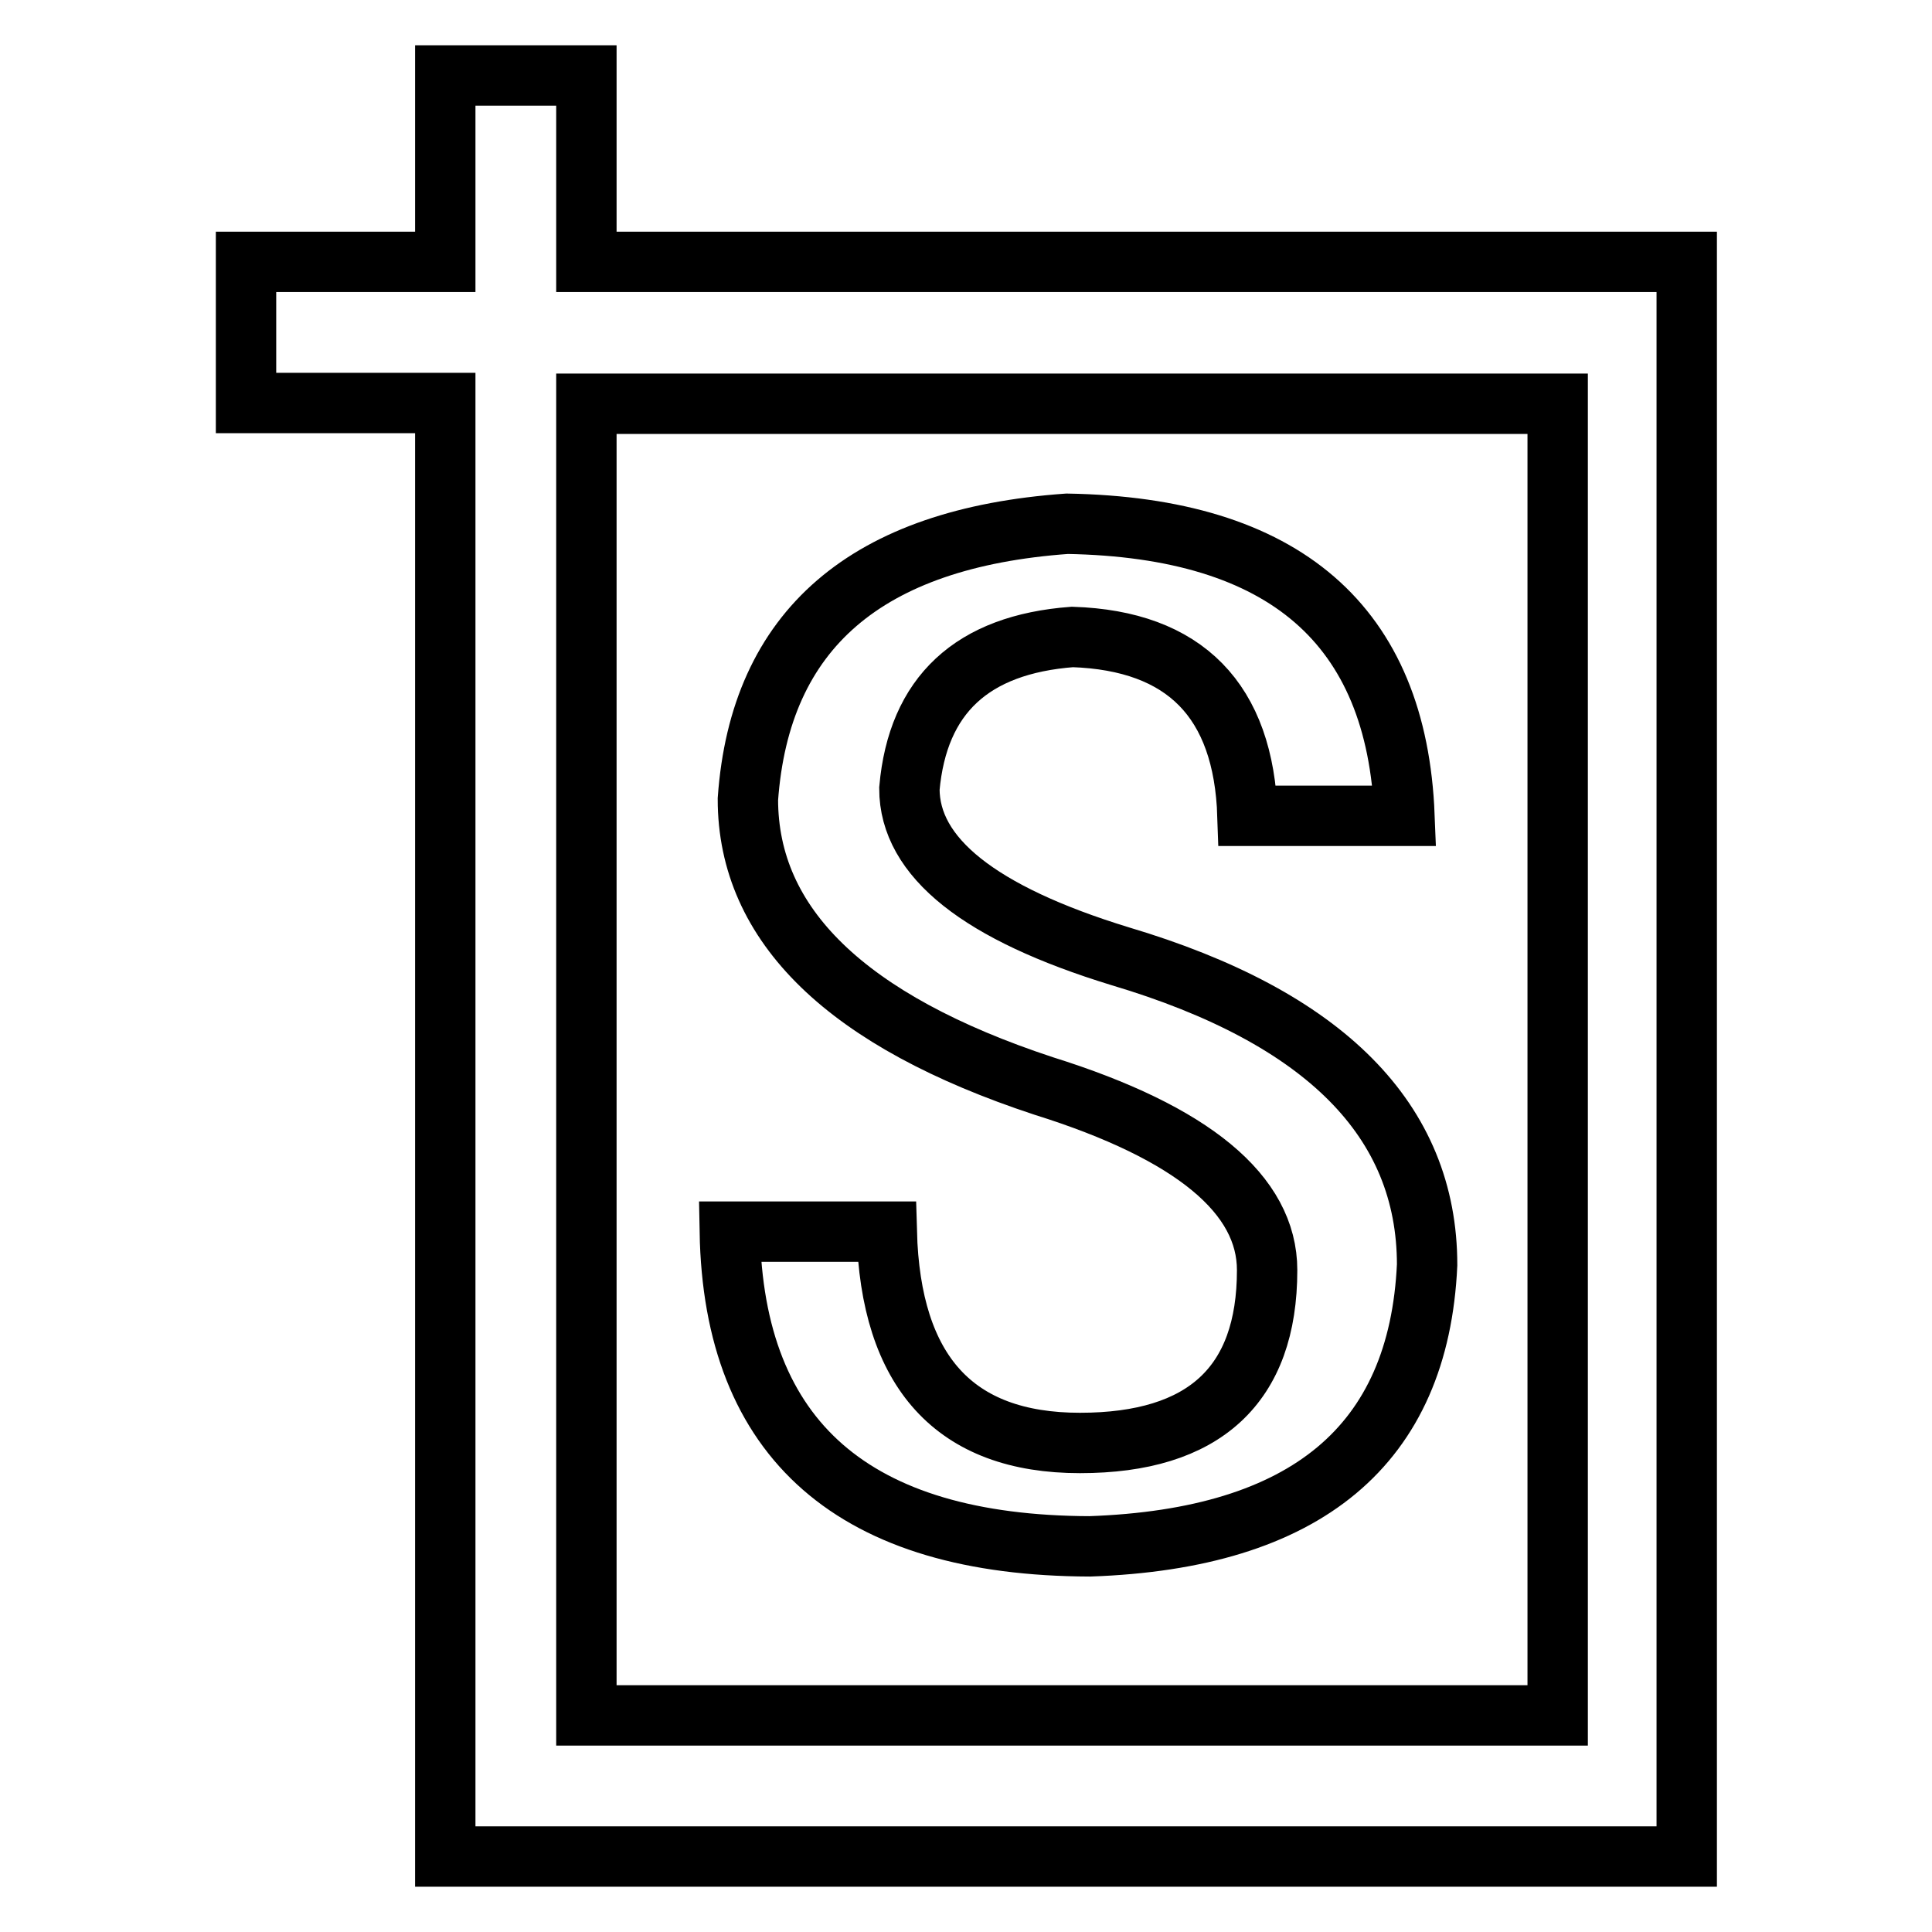
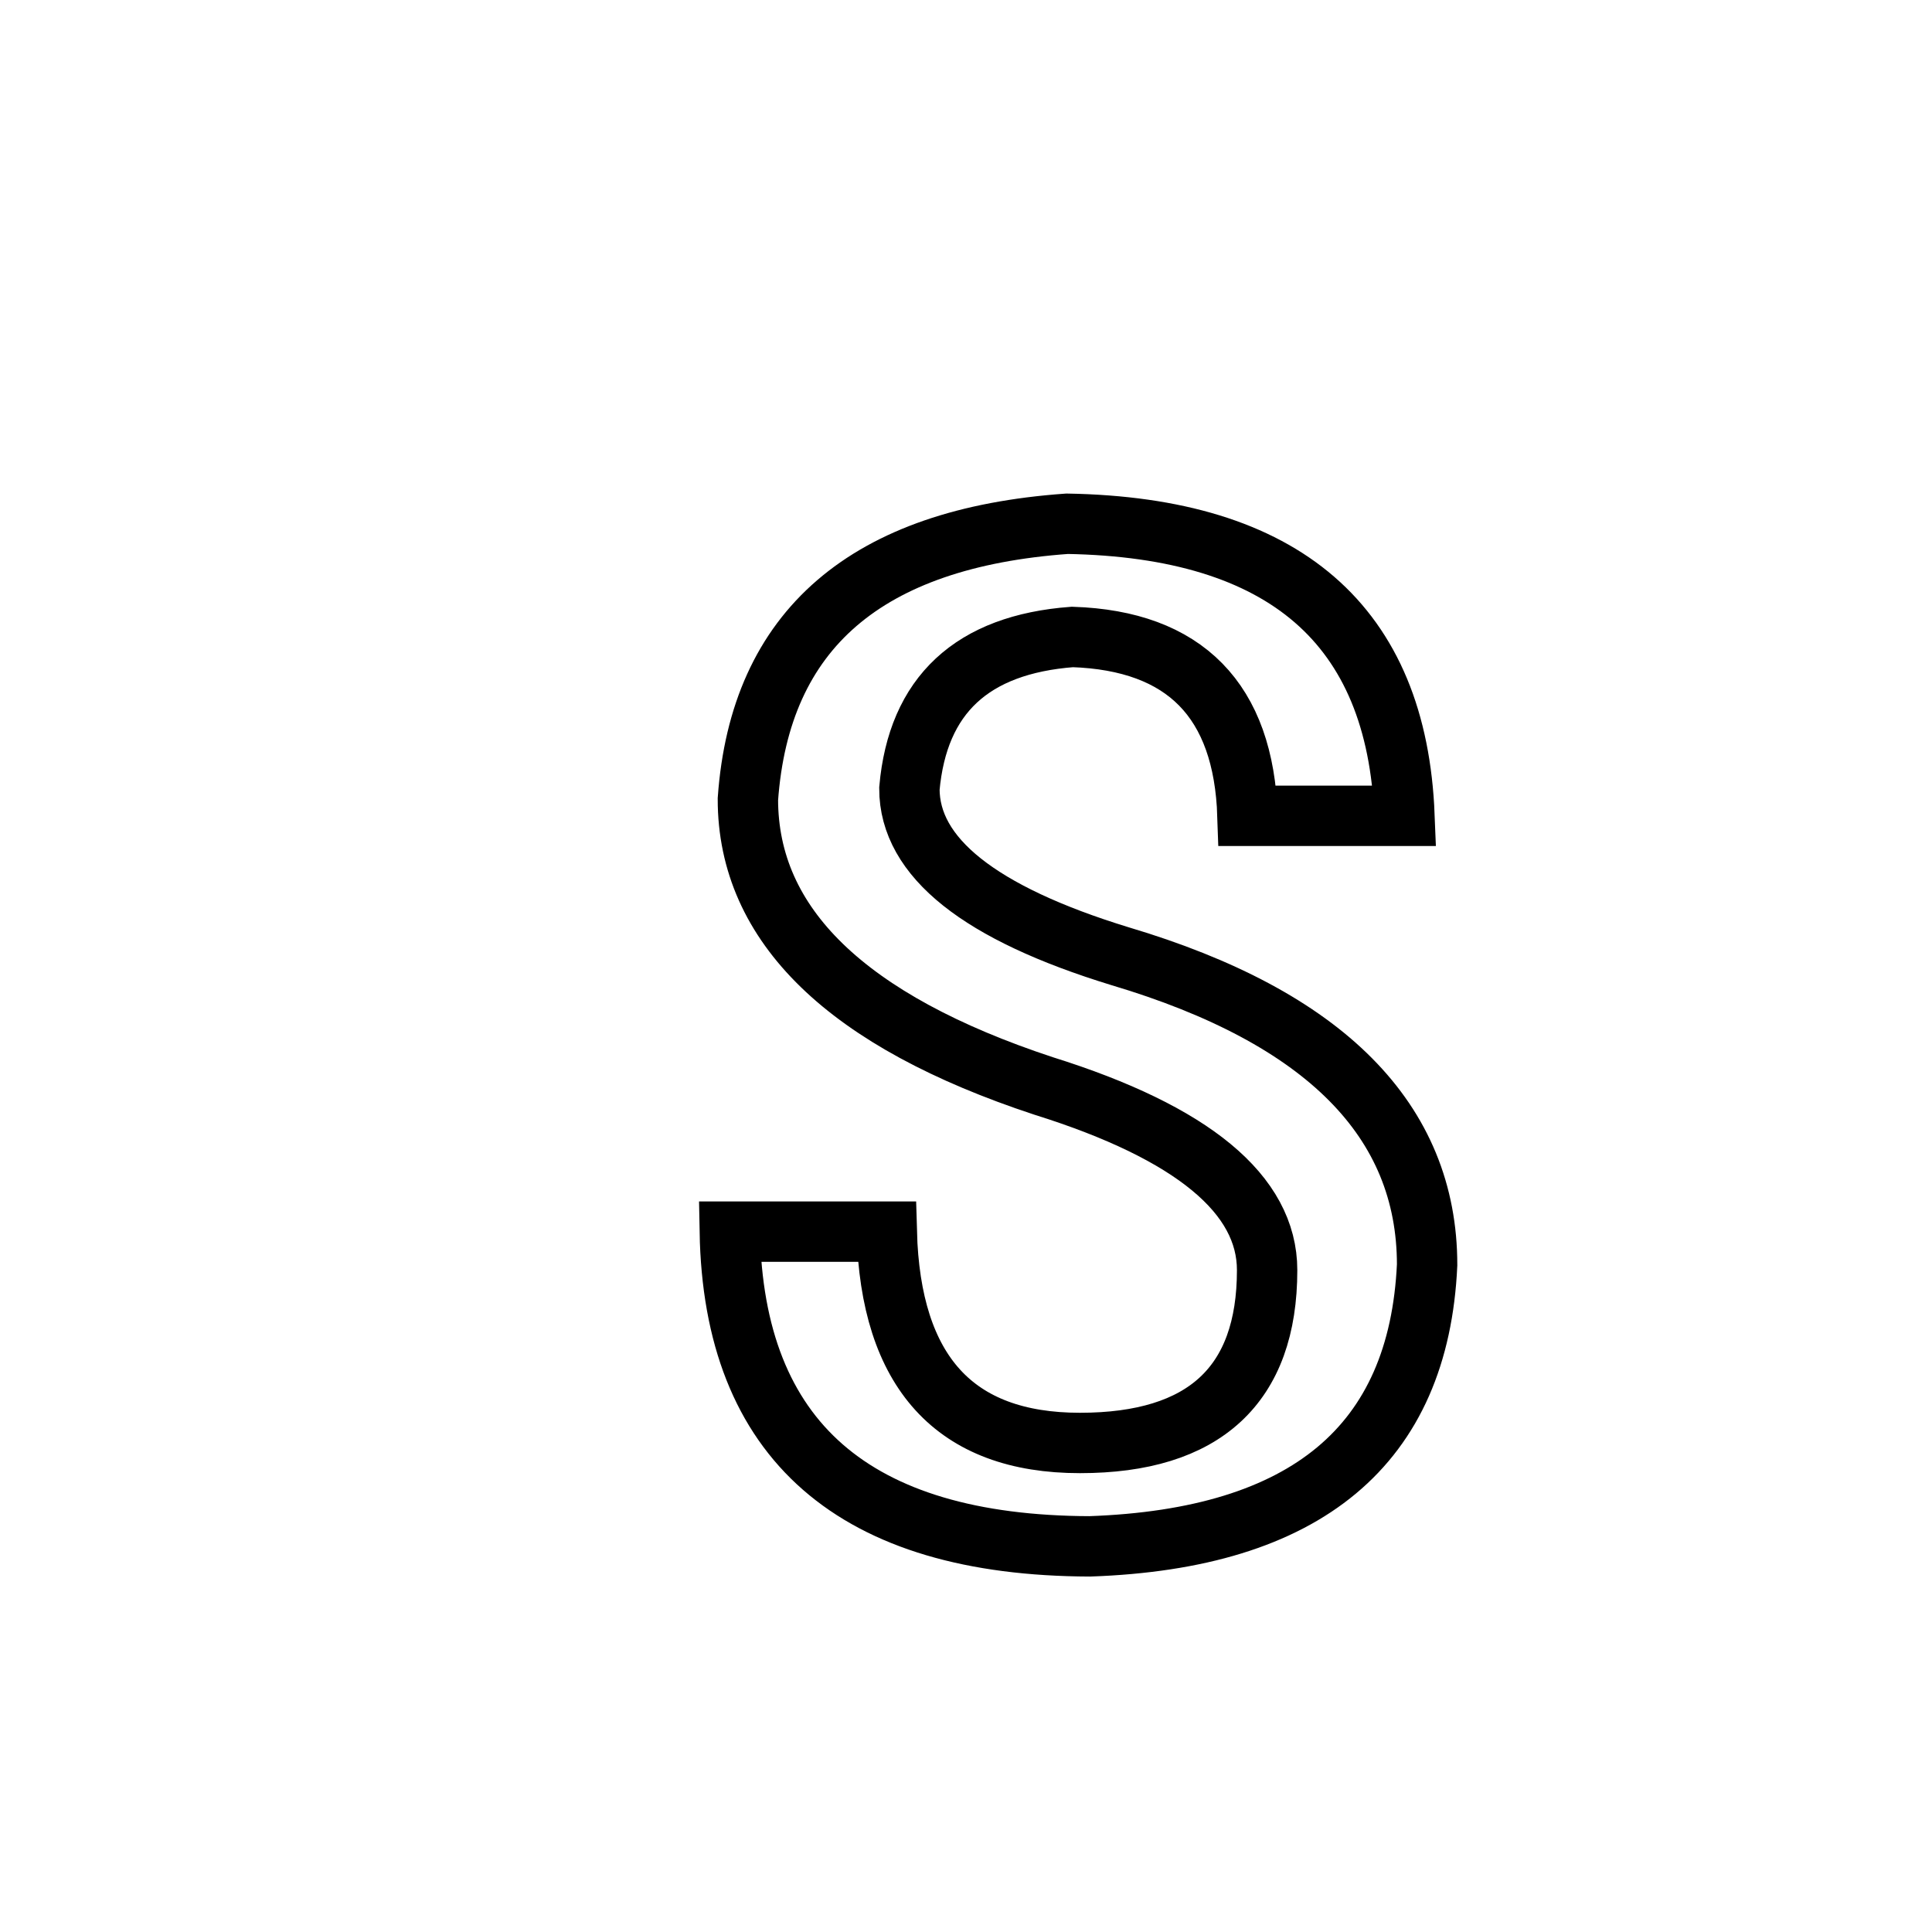
<svg xmlns="http://www.w3.org/2000/svg" version="1.1" x="0px" y="0px" viewBox="0 0 256 256" enable-background="new 0 0 256 256" xml:space="preserve">
  <g>
-     <path stroke-width="8" fill-opacity="0" stroke="#000000" d="M206.4,34.7H77.7V10H59v24.7H32.6v18.7H59V246h164.5V34.7H206.4z M206.4,227.3H77.7V53.5h128.7V227.3z" />
    <path stroke-width="8" fill-opacity="0" stroke="#000000" d="M96.7,163.2h20.8c0.5,18.6,9,28,25.6,28c16.5,0,24.8-7.7,24.8-22.9c0-10-9.8-18.2-29.6-24.4 c-26.1-8.6-39.2-21.3-39.2-38c1.6-22.5,15.7-34.6,42.3-36.5c28.8,0.5,43.7,13.4,44.7,38.7h-20.8c-0.5-15.3-8.3-23.2-23.2-23.7 c-13.3,1-20.5,7.7-21.6,20.1c0,9.1,9.3,16.5,27.9,22.2c27.2,8.1,40.7,21.8,40.7,40.9c-1.1,23.9-16,36.3-44.7,37.3 C113.2,204.8,97.2,190.9,96.7,163.2z" />
  </g>
</svg>